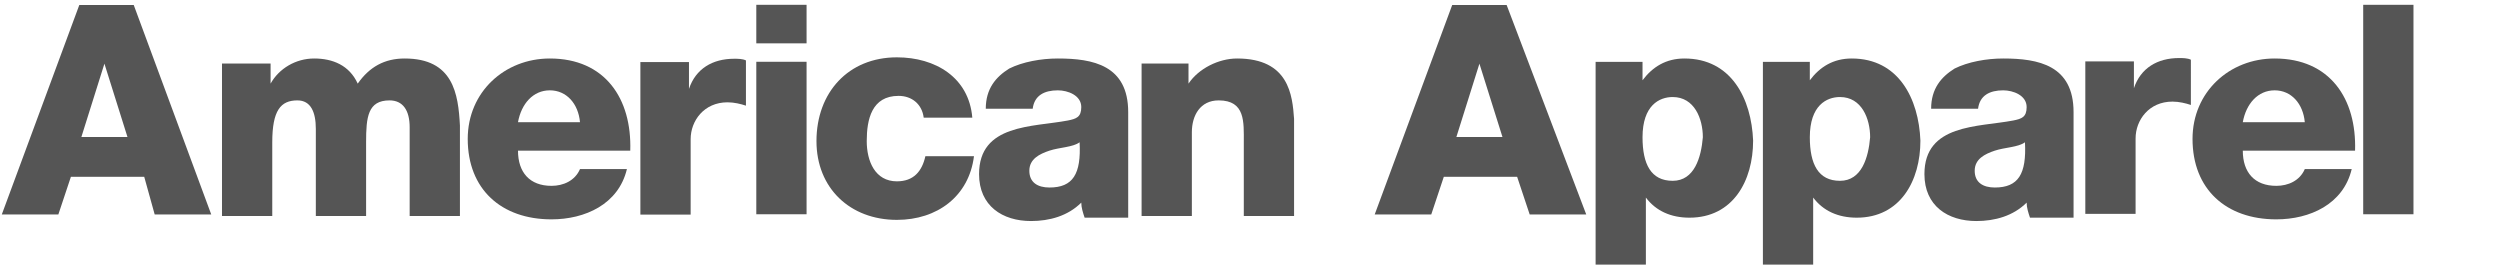
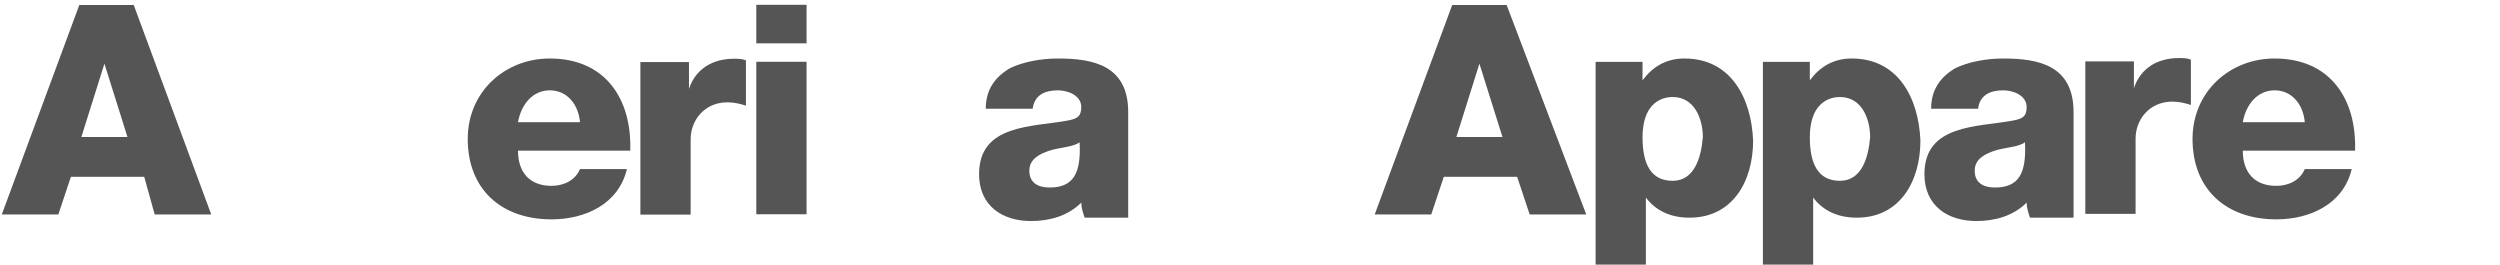
<svg xmlns="http://www.w3.org/2000/svg" xmlns:ns1="http://www.inkscape.org/namespaces/inkscape" xmlns:ns2="http://sodipodi.sourceforge.net/DTD/sodipodi-0.dtd" version="1.1" id="svg3289" ns1:version="0.48.4 r9939" ns2:docname="New document 5" x="0px" y="0px" viewBox="0 0 149.2 15.8" style="enable-background:new 0 0 149.2 15.8;" xml:space="preserve">
  <style type="text/css">
	.st0{fill:#555555;}
</style>
  <ns2:namedview bordercolor="#666666" borderopacity="1.0" fit-margin-bottom="0" fit-margin-left="0" fit-margin-right="0" fit-margin-top="0" id="base" ns1:current-layer="layer1" ns1:cx="68.19854" ns1:cy="-41.712107" ns1:document-units="px" ns1:pageopacity="0.0" ns1:pageshadow="2" ns1:window-height="706" ns1:window-maximized="1" ns1:window-width="1366" ns1:window-x="-8" ns1:window-y="-8" ns1:zoom="2.8" pagecolor="#ffffff" showgrid="false">
	</ns2:namedview>
  <g id="layer1" transform="translate(-65.964,-453.013)" ns1:groupmode="layer" ns1:label="Layer 1">
    <g id="g3087" transform="translate(55.313,43.304)">
-       <path id="path3089" ns1:connector-curvature="0" class="st0" d="M34.8,413.2c-1.2,0-2.1,0.5-2.8,1.5    c-0.5-1.1-1.5-1.5-2.6-1.5c-1.1,0-2.1,0.6-2.6,1.5h0v-1.2h-2.9v9.1h3v-4.4c0-1.9,0.5-2.5,1.5-2.5c0.8,0,1.1,0.7,1.1,1.7v5.2h3    v-4.4c0-1.5,0.1-2.5,1.4-2.5c0.8,0,1.2,0.6,1.2,1.6l0,5.3h3v-5.4C38,415.3,37.7,413.2,34.8,413.2" />
-     </g>
+       </g>
    <g id="g3091" transform="translate(68.882,41.819)">
      <path id="path3093" ns1:connector-curvature="0" class="st0" d="M38.2,416.5L38.2,416.5l0-1.6h-2.9v9.1h3v-4.5    c0-1.1,0.8-2.2,2.2-2.2c0.4,0,0.8,0.1,1.1,0.2v-2.7c-0.2-0.1-0.5-0.1-0.7-0.1C39.6,414.7,38.6,415.3,38.2,416.5" />
    </g>
    <path id="path3095" ns1:connector-curvature="0" class="st0" d="M111.1,465.8h3v-9.1h-3V465.8z" />
    <path id="path3097" ns1:connector-curvature="0" class="st0" d="M111.1,455.6h3v-2.3h-3V455.6z" />
    <g id="g3101">
      <g id="g3107" transform="translate(78.791,37.435)">
-         <path id="path3109" ns1:connector-curvature="0" class="st0" d="M40.7,426.4c-1.3,0-1.8-1.2-1.8-2.4c0-1.3,0.3-2.7,1.9-2.7     c0.8,0,1.4,0.5,1.5,1.3h2.9c-0.2-2.4-2.2-3.6-4.5-3.6c-2.9,0-4.8,2.1-4.8,5c0,2.8,2,4.7,4.8,4.7c2.4,0,4.3-1.4,4.6-3.8h-2.9     C42.2,425.8,41.7,426.4,40.7,426.4" />
-       </g>
+         </g>
      <g id="g3111" transform="translate(86.495,43.304)">
        <path id="path3113" ns1:connector-curvature="0" class="st0" d="M42.6,413.2c-1,0-2.1,0.2-2.9,0.6c-0.8,0.5-1.4,1.2-1.4,2.4     h2.8c0.1-0.8,0.7-1.1,1.5-1.1c0.6,0,1.4,0.3,1.4,1c0,0.6-0.3,0.7-0.8,0.8c-2.1,0.4-5.3,0.2-5.3,3.2c0,1.9,1.4,2.8,3.1,2.8     c1.1,0,2.2-0.3,3-1.1c0,0.3,0.1,0.6,0.2,0.9h2.6v-6.3C46.8,413.6,44.7,413.2,42.6,413.2 M42.1,420.9c-0.7,0-1.2-0.3-1.2-1     c0-0.7,0.6-1,1.2-1.2c0.6-0.2,1.4-0.2,1.8-0.5C44,420.1,43.5,420.9,42.1,420.9" />
      </g>
      <g id="g3115" transform="translate(95.094,43.304)">
-         <path id="path3117" ns1:connector-curvature="0" class="st0" d="M44.7,413.2c-1.1,0-2.3,0.6-2.9,1.5h0v-1.2H39v9.1h3v-5     c0-1,0.5-1.9,1.6-1.9c1.6,0,1.5,1.3,1.5,2.5v4.4h3v-5.8C48,415.4,47.8,413.2,44.7,413.2" />
-       </g>
+         </g>
    </g>
    <g id="g3119" transform="matrix(1.25,0,0,-1.25,73.946,453.313)">
      <path id="path3121" ns1:connector-curvature="0" class="st0" d="M0,0h-2.6l-3.7-10h2.7l0.6,1.8h3.5L1-10h2.7L0,0z M-2.5-6.3    l1.1,3.5h0l1.1-3.5C-0.2-6.3-2.5-6.3-2.5-6.3z" />
    </g>
    <g id="g3125">
      <g id="g3131" transform="translate(62.278,43.304)">
        <path id="path3133" ns1:connector-curvature="0" class="st0" d="M36.5,413.2c-2.7,0-4.9,2-4.9,4.8c0,3,2,4.8,5,4.8     c2,0,4-0.9,4.5-3h-2.8c-0.3,0.7-1,1-1.7,1c-1.3,0-2-0.8-2-2.1h6.7C41.4,415.6,39.8,413.2,36.5,413.2 M34.6,417     c0.2-1.1,0.9-1.9,1.9-1.9c1,0,1.7,0.8,1.8,1.9H34.6z" />
      </g>
      <g id="g3135" transform="translate(144.614,43.304)">
        <path id="path3137" ns1:connector-curvature="0" class="st0" d="M57.1,413.2c-2.7,0-4.9,2-4.9,4.8c0,3,2,4.8,5,4.8     c2,0,4-0.9,4.5-3h-2.8c-0.3,0.7-1,1-1.7,1c-1.3,0-2-0.8-2-2.1h6.7C62,415.6,60.4,413.2,57.1,413.2 M55.2,417     c0.2-1.1,0.9-1.9,1.9-1.9c1,0,1.7,0.8,1.8,1.9C58.9,417,55.2,417,55.2,417z" />
      </g>
      <g id="g3139" transform="translate(131.614,43.304)">
        <path id="path3141" ns1:connector-curvature="0" class="st0" d="M53.9,413.2c-1,0-2.1,0.2-2.9,0.6c-0.8,0.5-1.4,1.2-1.4,2.4     h2.8c0.1-0.8,0.7-1.1,1.5-1.1c0.6,0,1.4,0.3,1.4,1c0,0.6-0.3,0.7-0.8,0.8c-2.1,0.4-5.3,0.2-5.3,3.2c0,1.9,1.4,2.8,3.1,2.8     c1.1,0,2.2-0.3,3-1.1c0,0.3,0.1,0.6,0.2,0.9h2.6v-6.3C58.1,413.6,56,413.2,53.9,413.2 M53.4,420.9c-0.7,0-1.2-0.3-1.2-1     c0-0.7,0.6-1,1.2-1.2c0.6-0.2,1.4-0.2,1.8-0.5C55.3,420.1,54.8,420.9,53.4,420.9" />
      </g>
    </g>
    <g id="g3143" transform="matrix(1.25,0,0,-1.25,152.631,453.313)">
      <path id="path3145" ns1:connector-curvature="0" class="st0" d="M0,0l-3.7-10h2.7l0.6,1.8h3.5L3.7-10h2.7L2.6,0H0z M0.2-6.3    l1.1,3.5h0l1.1-3.5C2.4-6.3,0.2-6.3,0.2-6.3z" />
    </g>
    <g id="g3149">
      <g id="g3155" transform="translate(116.39,43.304)">
        <path id="path3157" ns1:connector-curvature="0" class="st0" d="M50.1,413.2c-1.1,0-1.9,0.5-2.5,1.3h0v-1.1h-2.8v12.1h3v-4     h0c0.6,0.8,1.5,1.2,2.6,1.2c2.6,0,3.8-2.2,3.8-4.6C54.1,415.6,52.9,413.2,50.1,413.2 M49.4,420.5c-1.3,0-1.8-1-1.8-2.6     c0-1.9,1-2.4,1.8-2.4c1.3,0,1.8,1.3,1.8,2.4C51.1,419.1,50.7,420.5,49.4,420.5" />
      </g>
      <g id="g3159" transform="translate(124.374,43.304)">
        <path id="path3161" ns1:connector-curvature="0" class="st0" d="M52.1,413.2c-1.1,0-1.9,0.5-2.5,1.3h0v-1.1h-2.8v12.1h3v-4     h0c0.6,0.8,1.5,1.2,2.6,1.2c2.6,0,3.8-2.2,3.8-4.6C56.1,415.6,54.9,413.2,52.1,413.2 M51.4,420.5c-1.3,0-1.8-1-1.8-2.6     c0-1.9,1-2.4,1.8-2.4c1.3,0,1.8,1.3,1.8,2.4C53.1,419.1,52.7,420.5,51.4,420.5" />
      </g>
      <g id="g3163" transform="translate(140.616,43.177)">
        <path id="path3165" ns1:connector-curvature="0" class="st0" d="M56.1,413.4c-0.2-0.1-0.5-0.1-0.7-0.1     c-1.3,0-2.3,0.6-2.7,1.8h0v-1.6h-2.9v9.1h3v-4.5c0-1.1,0.8-2.2,2.2-2.2c0.4,0,0.8,0.1,1.1,0.2V413.4z" />
      </g>
    </g>
-     <path id="path3167" ns1:connector-curvature="0" class="st0" d="M207,465.8h3v-12.5h-3V465.8z" />
+     <path id="path3167" ns1:connector-curvature="0" class="st0" d="M207,465.8h3v-12.5V465.8z" />
  </g>
</svg>